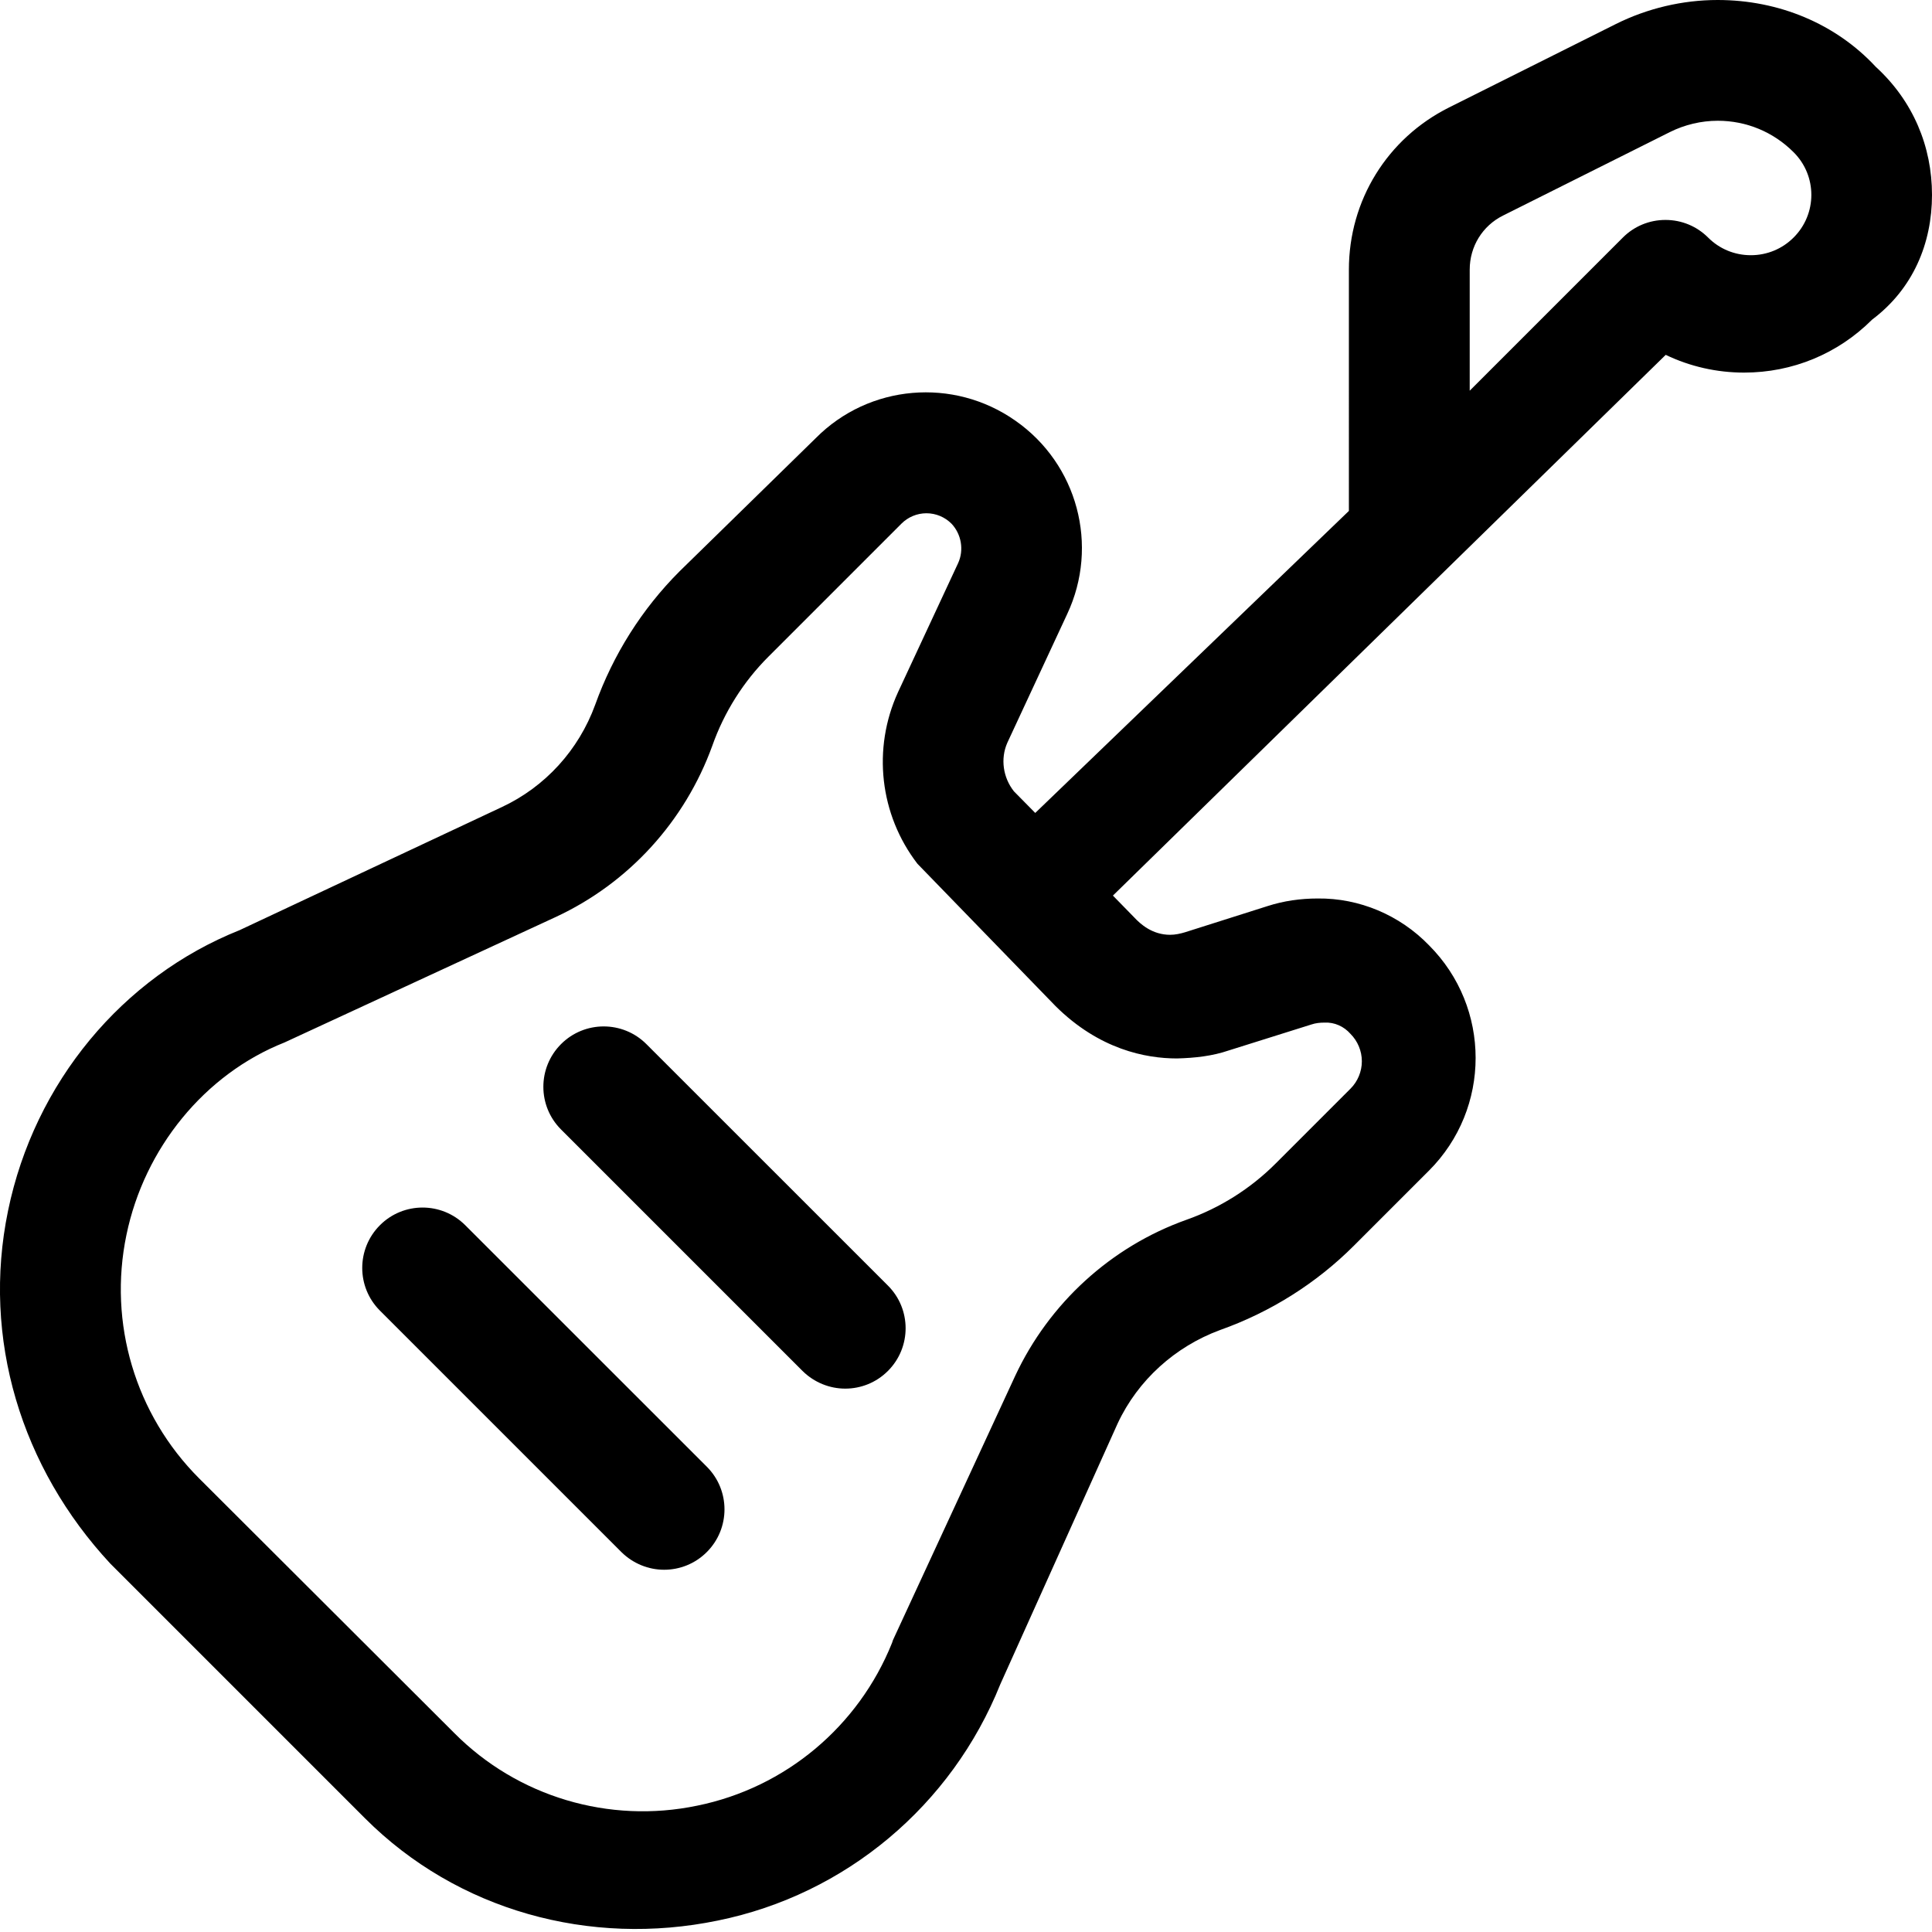
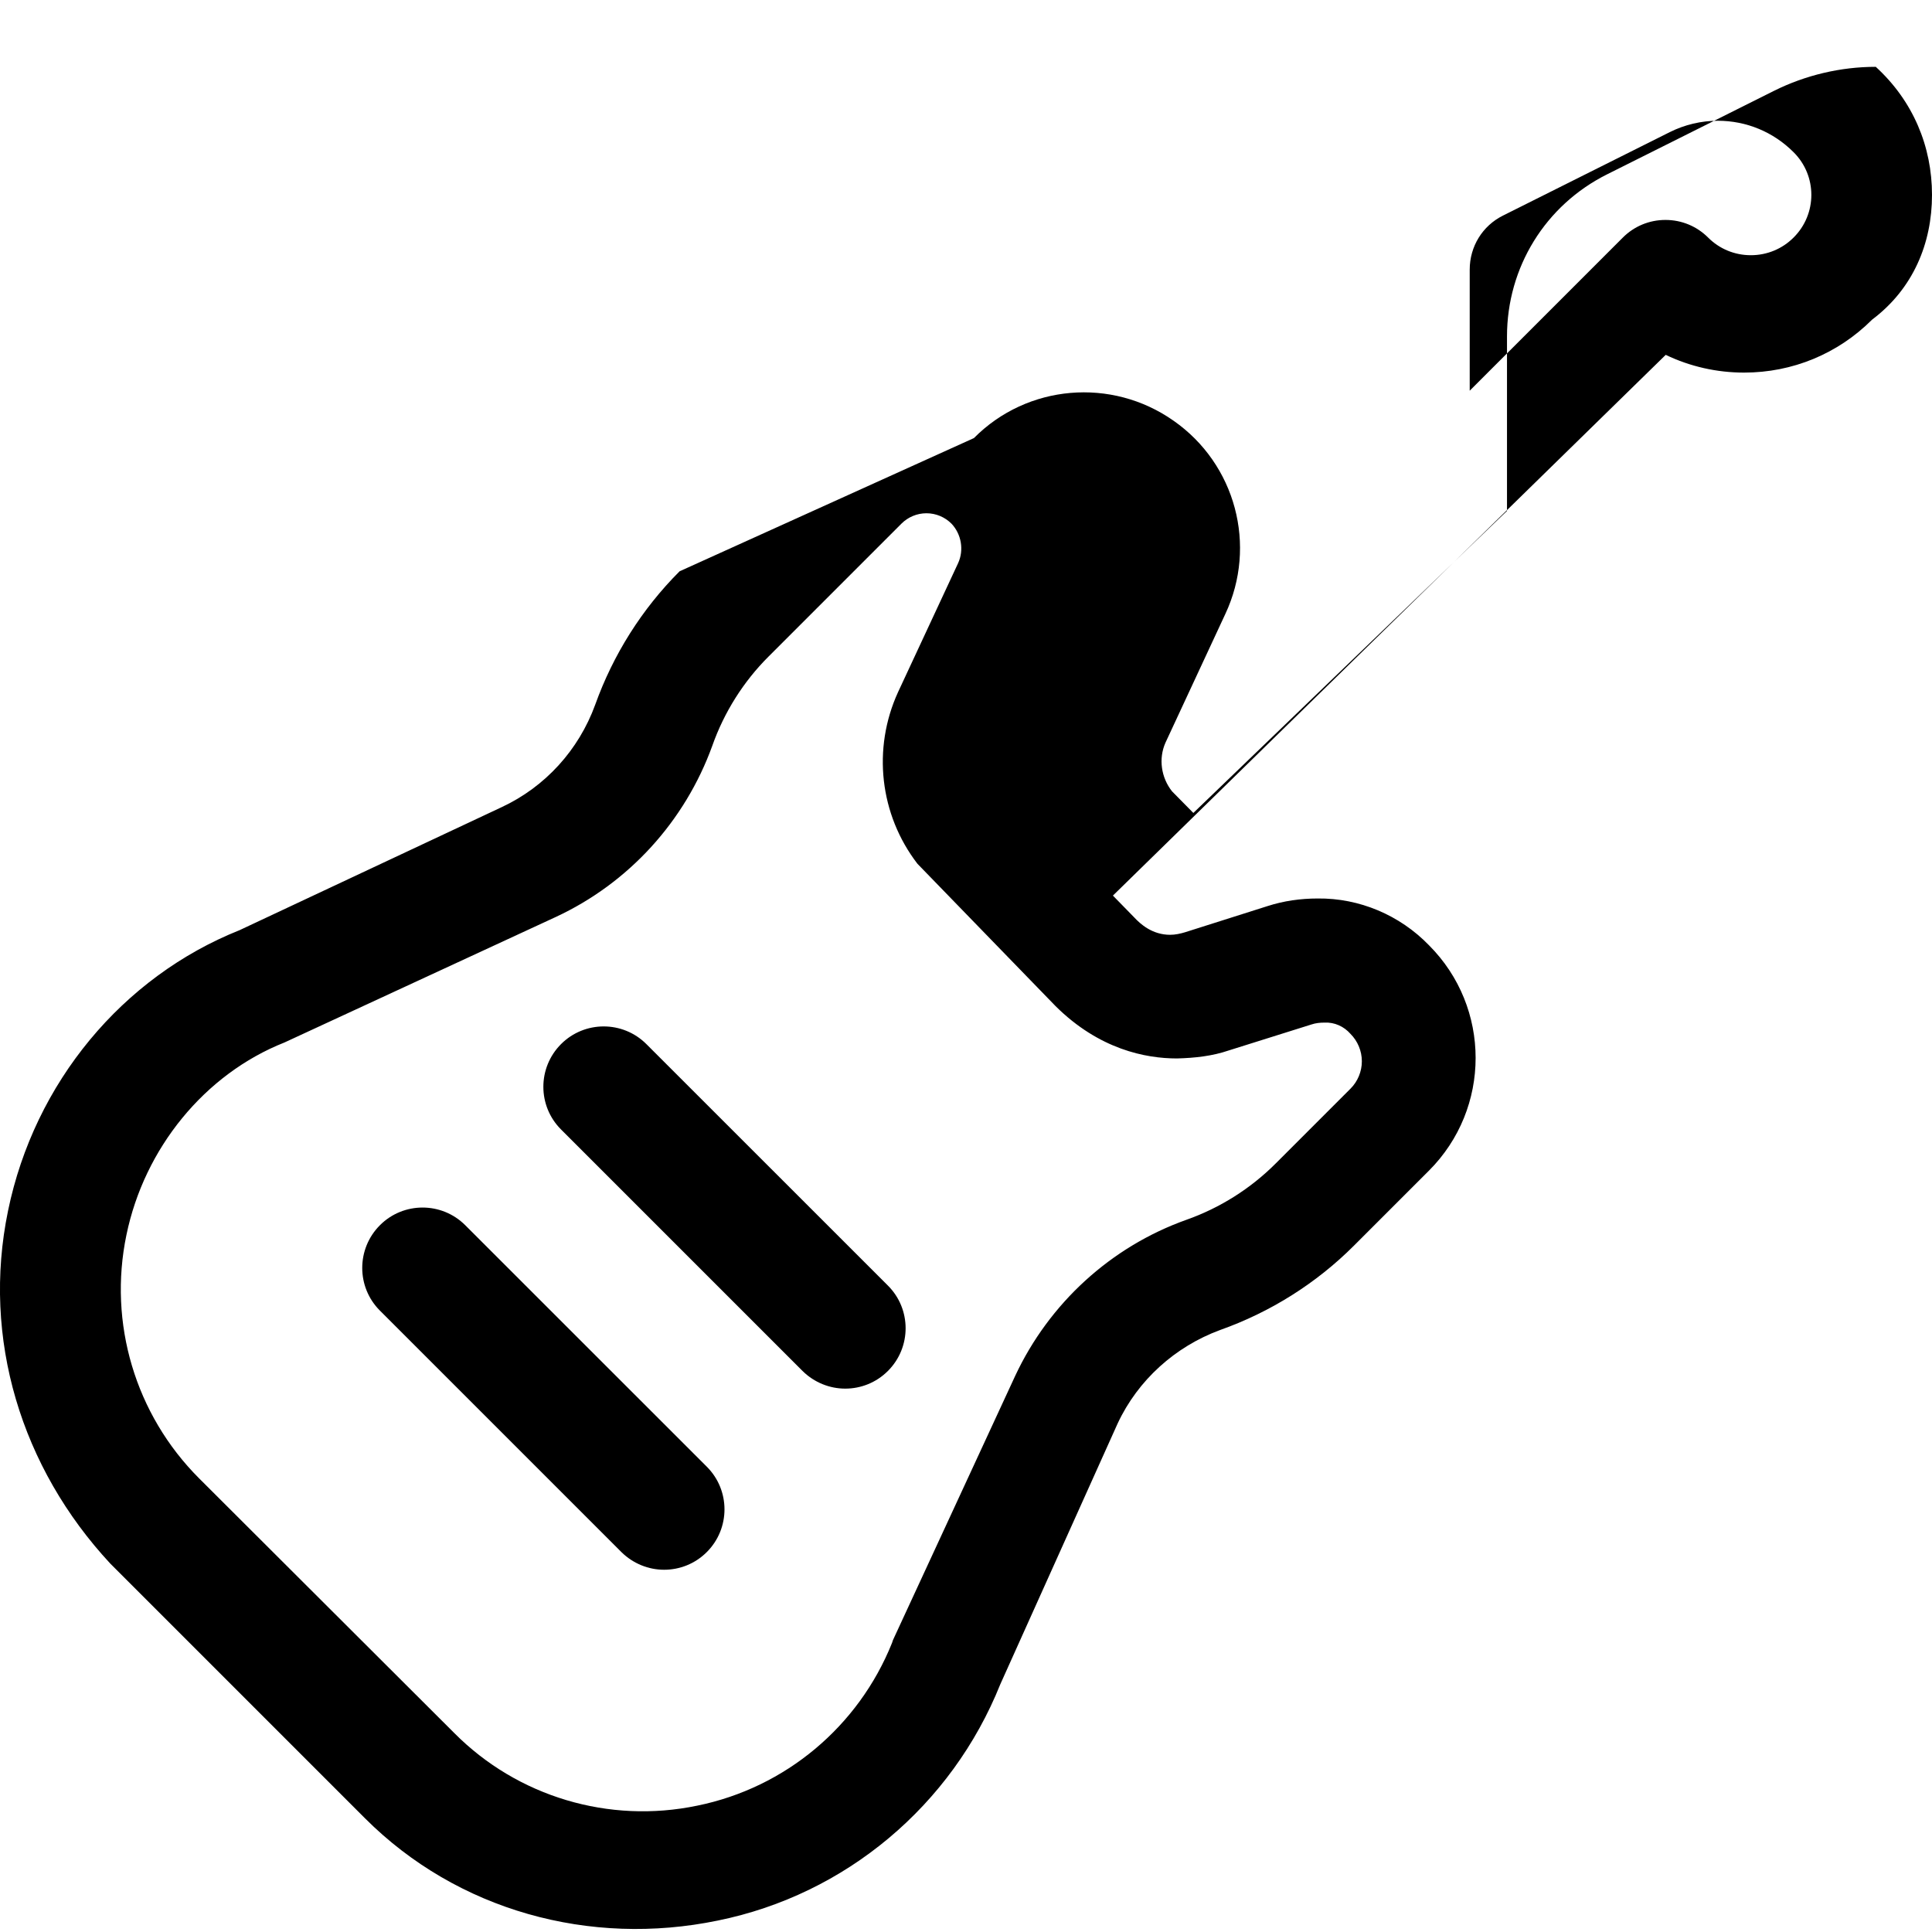
<svg xmlns="http://www.w3.org/2000/svg" viewBox="0 0 512 512">
-   <path d="M171.3 276.7c-6.25-6.25-16.38-6.25-22.62 0s-6.25 16.38 0 22.62l64 64C215.8 366.4 219.9 368 224 368s8.188-1.562 11.31-4.688c6.25-6.25 6.25-16.38 0-22.62L171.3 276.7zM123.3 324.7c-6.25-6.25-16.38-6.25-22.62 0s-6.25 16.38 0 22.62l64 64C167.8 414.4 171.9 416 176 416s8.188-1.562 11.31-4.688c6.25-6.25 6.25-16.38 0-22.62L123.3 324.7zM497.1 17.71C486.5 6.289 471.4 0 455.2 0c-9.305 0-18.64 2.203-26.99 6.373l-44.22 22.12c-16.36 8.182-26.52 24.64-26.52 42.96V135.4l-83.12 80.04l-5.65-5.729c-2.875-3.625-3.625-8.625-1.75-12.87l15.87-34.12c8.5-18.12 2.751-39.75-13.75-51.25c-16.38-11.5-38.75-9.625-52.87 4.625L180.1 151.4c-10 10-17.62 22.12-22.37 35.37c-4.375 12-13.25 21.75-24.75 27.12L63.5 246.5c-31 12.37-54.37 40.37-61.37 74.37c-7 33.88 3.498 68.1 27.1 93.5l67.5 67.5c24.5 24.5 59.62 34.1 93.49 27.1c33.88-6.875 61.99-30.5 74.87-62.62l31.1-69.12c5.375-11.5 15.25-20.37 27.12-24.75c13.38-4.75 25.5-12.37 35.5-22.37l19.87-19.87c16.5-16.5 16.5-43.25 0-59.75c-7.75-8-18.47-12.51-29.47-12.38c-4.5 0-9.024 .631-13.27 2.006l-21.87 6.937c-1.25 .375-2.602 .681-3.977 .681c-4.75 0-7.897-2.869-9.522-4.619l-5.638-5.772l146.5-143.3c6.441 3.09 13.51 4.701 20.77 4.701c12.83 0 24.87-4.984 33.93-14.04C507 76.54 512 64.48 512 51.65C512 38.82 507 26.77 497.1 17.71zM311.9 280.5c4.75-.125 9.375-.625 13.75-2.125l21.88-6.875c1.125-.375 2.25-.5 3.5-.5c2.625-.125 5.125 1 6.875 3c1.875 1.875 3 4.5 3 7.25s-1.125 5.375-3 7.25l-19.88 19.88c-6.625 6.625-14.75 11.75-23.62 14.88c-20 7.125-36.38 22.12-45.38 41.38l-32.38 70l-.25 .75c-8.875 22.12-28.25 38.38-51.63 43.13c-23.38 4.875-47.63-2.375-64.38-19.25l-67.63-67.5c-16.88-16.88-24.12-41.13-19.25-64.5c4.75-23 20.75-42.63 41.88-51l71.88-33.25c19.38-9 34.25-25.38 41.5-45.38c3.125-8.875 8.25-17 14.88-23.62l35.25-35.25c1.75-1.75 4.125-2.75 6.625-2.75s4.875 1 6.625 2.75c2.625 2.75 3.375 7 1.75 10.5L238 183.4c-6.875 15-4.875 32.5 5.125 45.5l36.63 37.75C291.3 278.1 303.6 280.5 311.9 280.5zM475.3 62.97c-3.008 3.006-7.025 4.662-11.31 4.662s-8.305-1.656-11.31-4.666c-3.016-3.016-7.033-4.68-11.31-4.68c-4.277 0-8.297 1.662-11.31 4.682l-40.57 40.57V71.45c0-6.125 3.381-11.61 8.822-14.32l44.23-22.13c3.926-1.959 8.318-2.998 12.69-2.998c7.578 0 14.71 2.957 20.08 8.328C481.6 46.57 481.6 56.73 475.3 62.97z" />
+   <path d="M171.3 276.7c-6.25-6.25-16.38-6.25-22.62 0s-6.25 16.38 0 22.62l64 64C215.8 366.4 219.9 368 224 368s8.188-1.562 11.31-4.688c6.25-6.25 6.25-16.38 0-22.62L171.3 276.7zM123.3 324.7c-6.25-6.25-16.38-6.25-22.62 0s-6.25 16.38 0 22.62l64 64C167.8 414.4 171.9 416 176 416s8.188-1.562 11.31-4.688c6.25-6.25 6.25-16.38 0-22.62L123.3 324.7zM497.1 17.71c-9.305 0-18.64 2.203-26.99 6.373l-44.22 22.12c-16.36 8.182-26.52 24.64-26.52 42.96V135.4l-83.12 80.04l-5.65-5.729c-2.875-3.625-3.625-8.625-1.75-12.87l15.87-34.12c8.5-18.12 2.751-39.75-13.75-51.25c-16.38-11.5-38.75-9.625-52.87 4.625L180.1 151.4c-10 10-17.62 22.12-22.37 35.37c-4.375 12-13.25 21.75-24.75 27.12L63.5 246.5c-31 12.37-54.37 40.37-61.37 74.37c-7 33.88 3.498 68.1 27.1 93.5l67.5 67.5c24.5 24.5 59.62 34.1 93.49 27.1c33.88-6.875 61.99-30.5 74.87-62.62l31.1-69.12c5.375-11.5 15.25-20.37 27.12-24.75c13.38-4.75 25.5-12.37 35.5-22.37l19.87-19.87c16.5-16.5 16.5-43.25 0-59.75c-7.75-8-18.47-12.51-29.47-12.38c-4.5 0-9.024 .631-13.27 2.006l-21.87 6.937c-1.25 .375-2.602 .681-3.977 .681c-4.75 0-7.897-2.869-9.522-4.619l-5.638-5.772l146.5-143.3c6.441 3.09 13.51 4.701 20.77 4.701c12.83 0 24.87-4.984 33.93-14.04C507 76.54 512 64.48 512 51.65C512 38.82 507 26.77 497.1 17.71zM311.9 280.5c4.75-.125 9.375-.625 13.75-2.125l21.88-6.875c1.125-.375 2.25-.5 3.5-.5c2.625-.125 5.125 1 6.875 3c1.875 1.875 3 4.5 3 7.25s-1.125 5.375-3 7.25l-19.88 19.88c-6.625 6.625-14.75 11.75-23.62 14.88c-20 7.125-36.38 22.12-45.38 41.38l-32.38 70l-.25 .75c-8.875 22.12-28.25 38.38-51.63 43.13c-23.38 4.875-47.63-2.375-64.38-19.25l-67.63-67.5c-16.88-16.88-24.12-41.13-19.25-64.5c4.75-23 20.75-42.63 41.88-51l71.88-33.25c19.38-9 34.25-25.38 41.5-45.38c3.125-8.875 8.25-17 14.88-23.62l35.25-35.25c1.75-1.75 4.125-2.75 6.625-2.75s4.875 1 6.625 2.75c2.625 2.75 3.375 7 1.75 10.5L238 183.4c-6.875 15-4.875 32.5 5.125 45.5l36.63 37.75C291.3 278.1 303.6 280.5 311.9 280.5zM475.3 62.97c-3.008 3.006-7.025 4.662-11.31 4.662s-8.305-1.656-11.31-4.666c-3.016-3.016-7.033-4.68-11.31-4.68c-4.277 0-8.297 1.662-11.31 4.682l-40.57 40.57V71.45c0-6.125 3.381-11.61 8.822-14.32l44.23-22.13c3.926-1.959 8.318-2.998 12.69-2.998c7.578 0 14.71 2.957 20.08 8.328C481.6 46.57 481.6 56.73 475.3 62.97z" />
</svg>